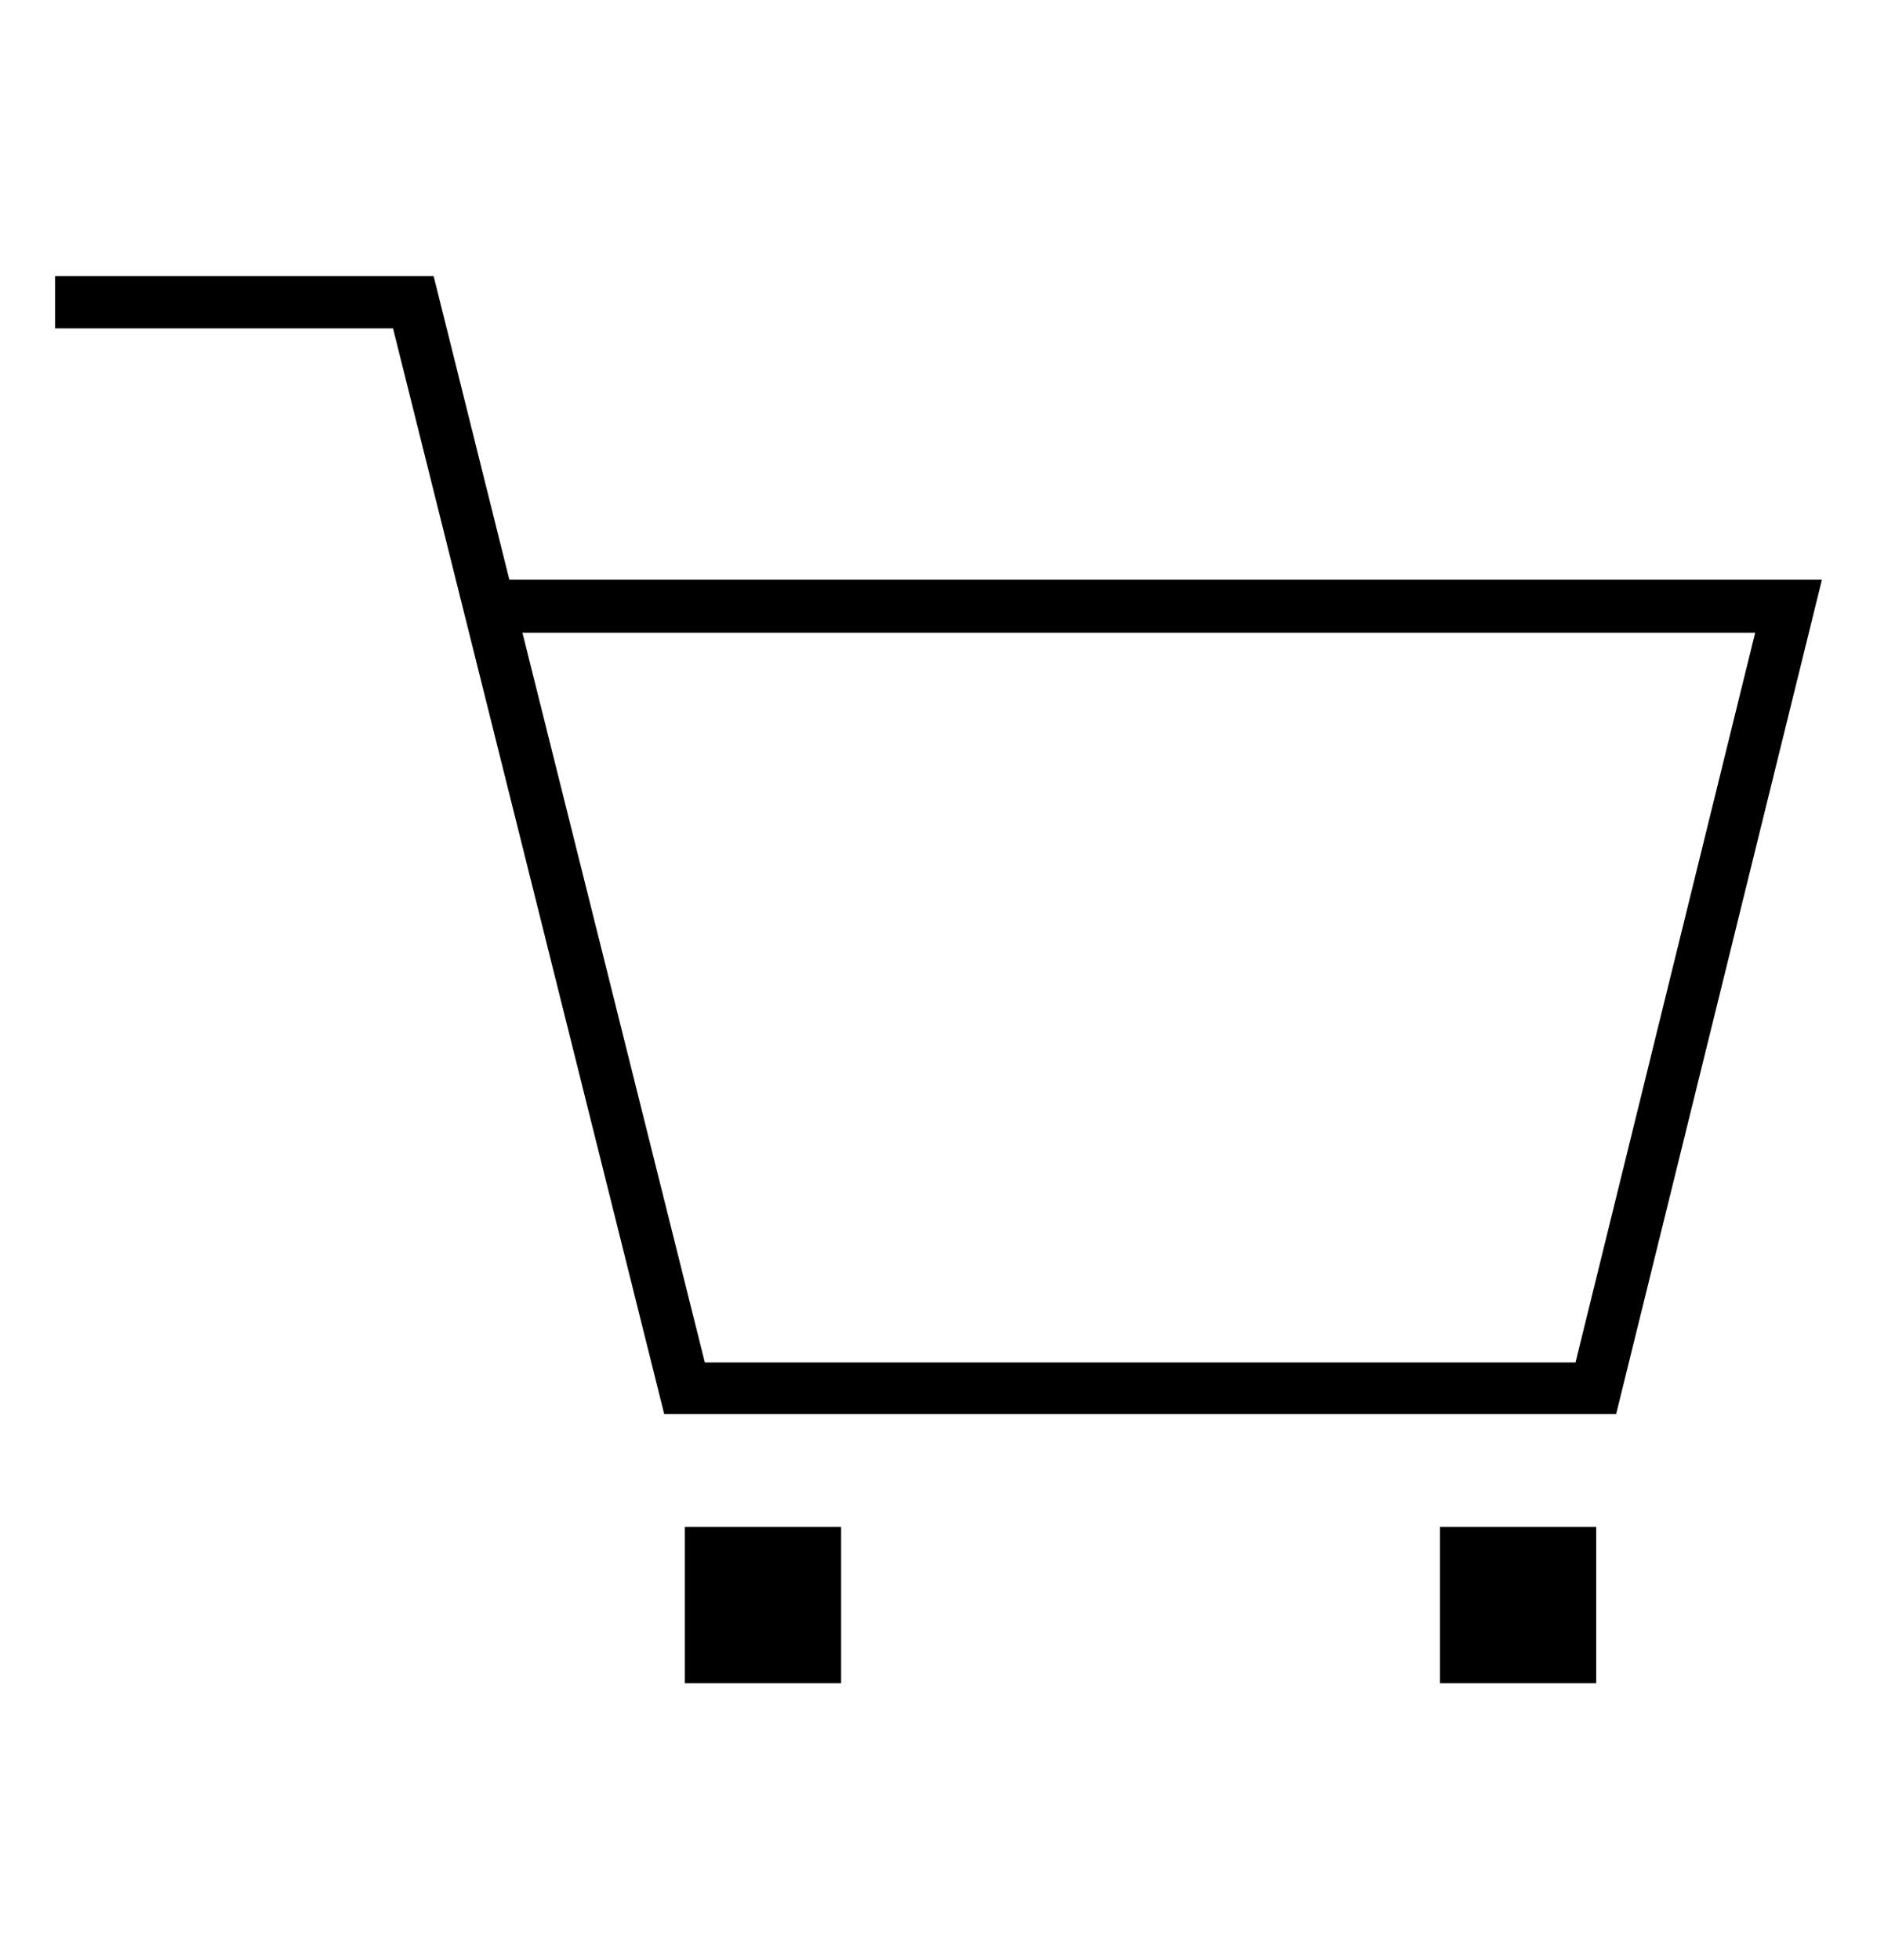
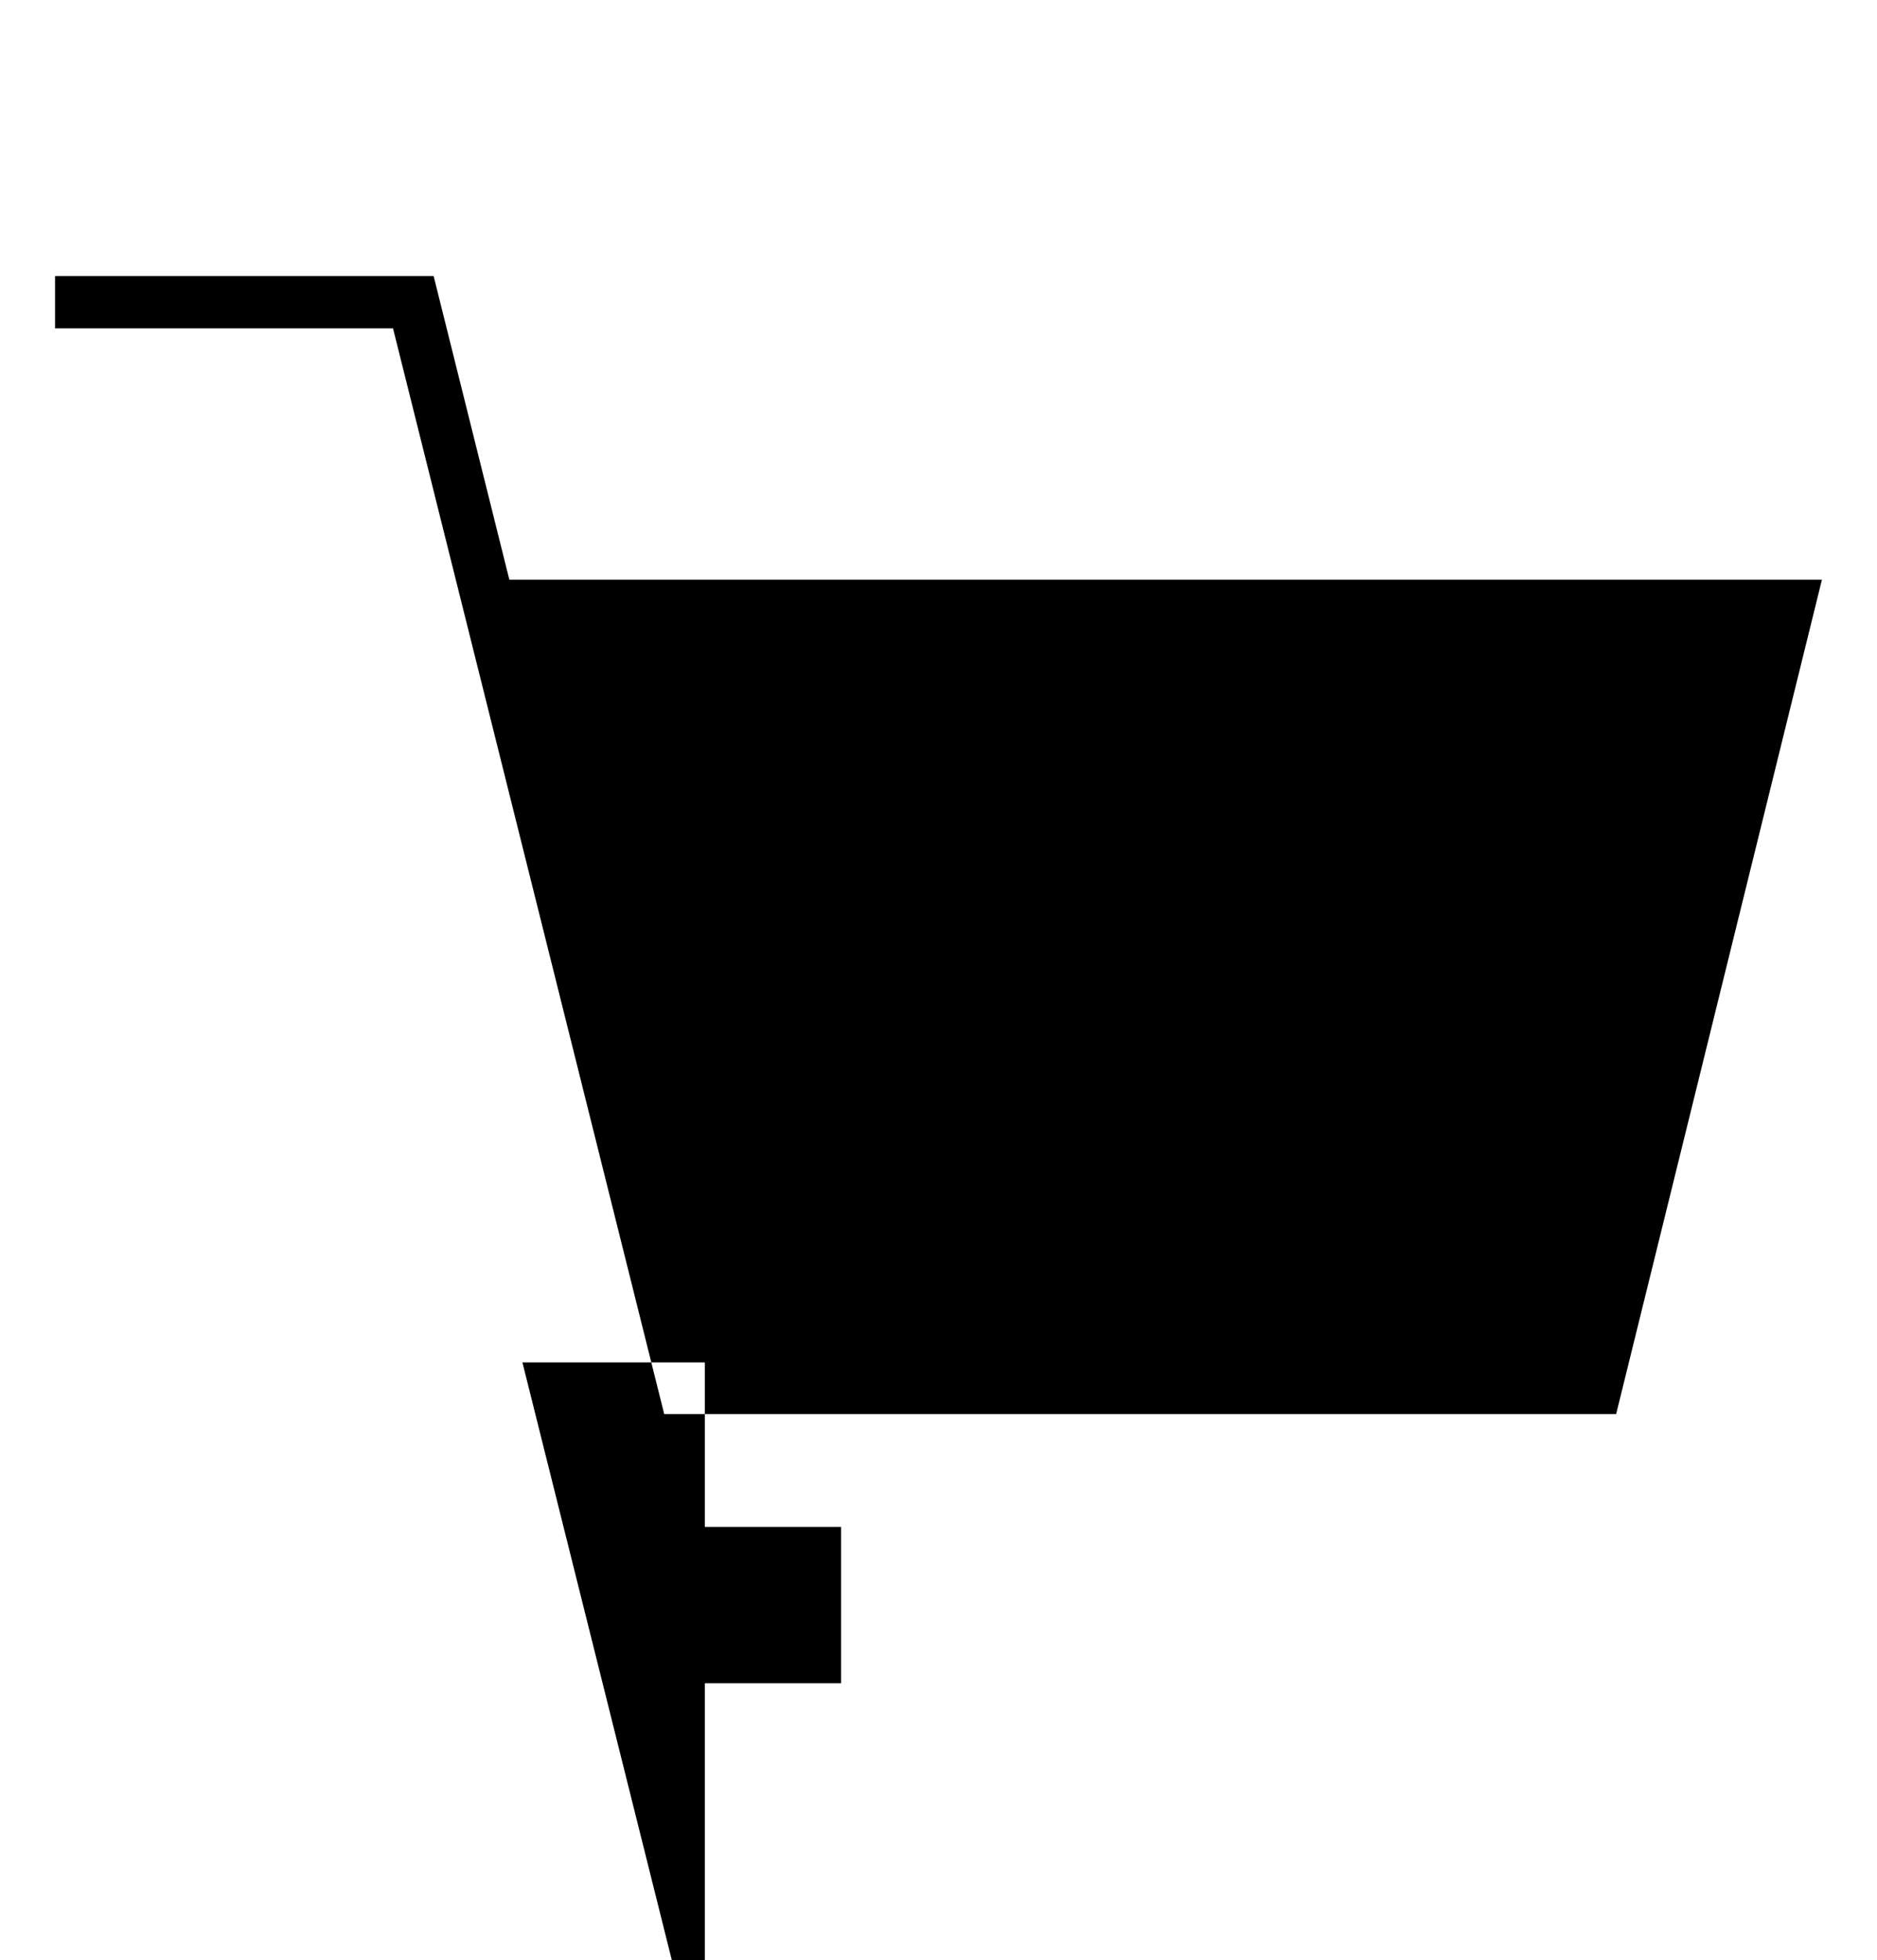
<svg xmlns="http://www.w3.org/2000/svg" id="transport" viewBox="0 0 27.27 28.47">
-   <path d="M23.49,20.54h-13.84l-3.94-15.77H.8v-.76h5.5l1.1,4.41h19.07l-2.99,12.12ZM10.24,19.79h12.65l2.61-10.6H7.59l2.65,10.6Z" />
+   <path d="M23.49,20.54h-13.84l-3.94-15.77H.8v-.76h5.5l1.1,4.41h19.07l-2.99,12.12ZM10.24,19.79h12.65H7.59l2.65,10.6Z" />
  <rect x="9.95" y="22.18" width="2.27" height="2.27" />
-   <rect x="20.92" y="22.18" width="2.27" height="2.27" />
</svg>